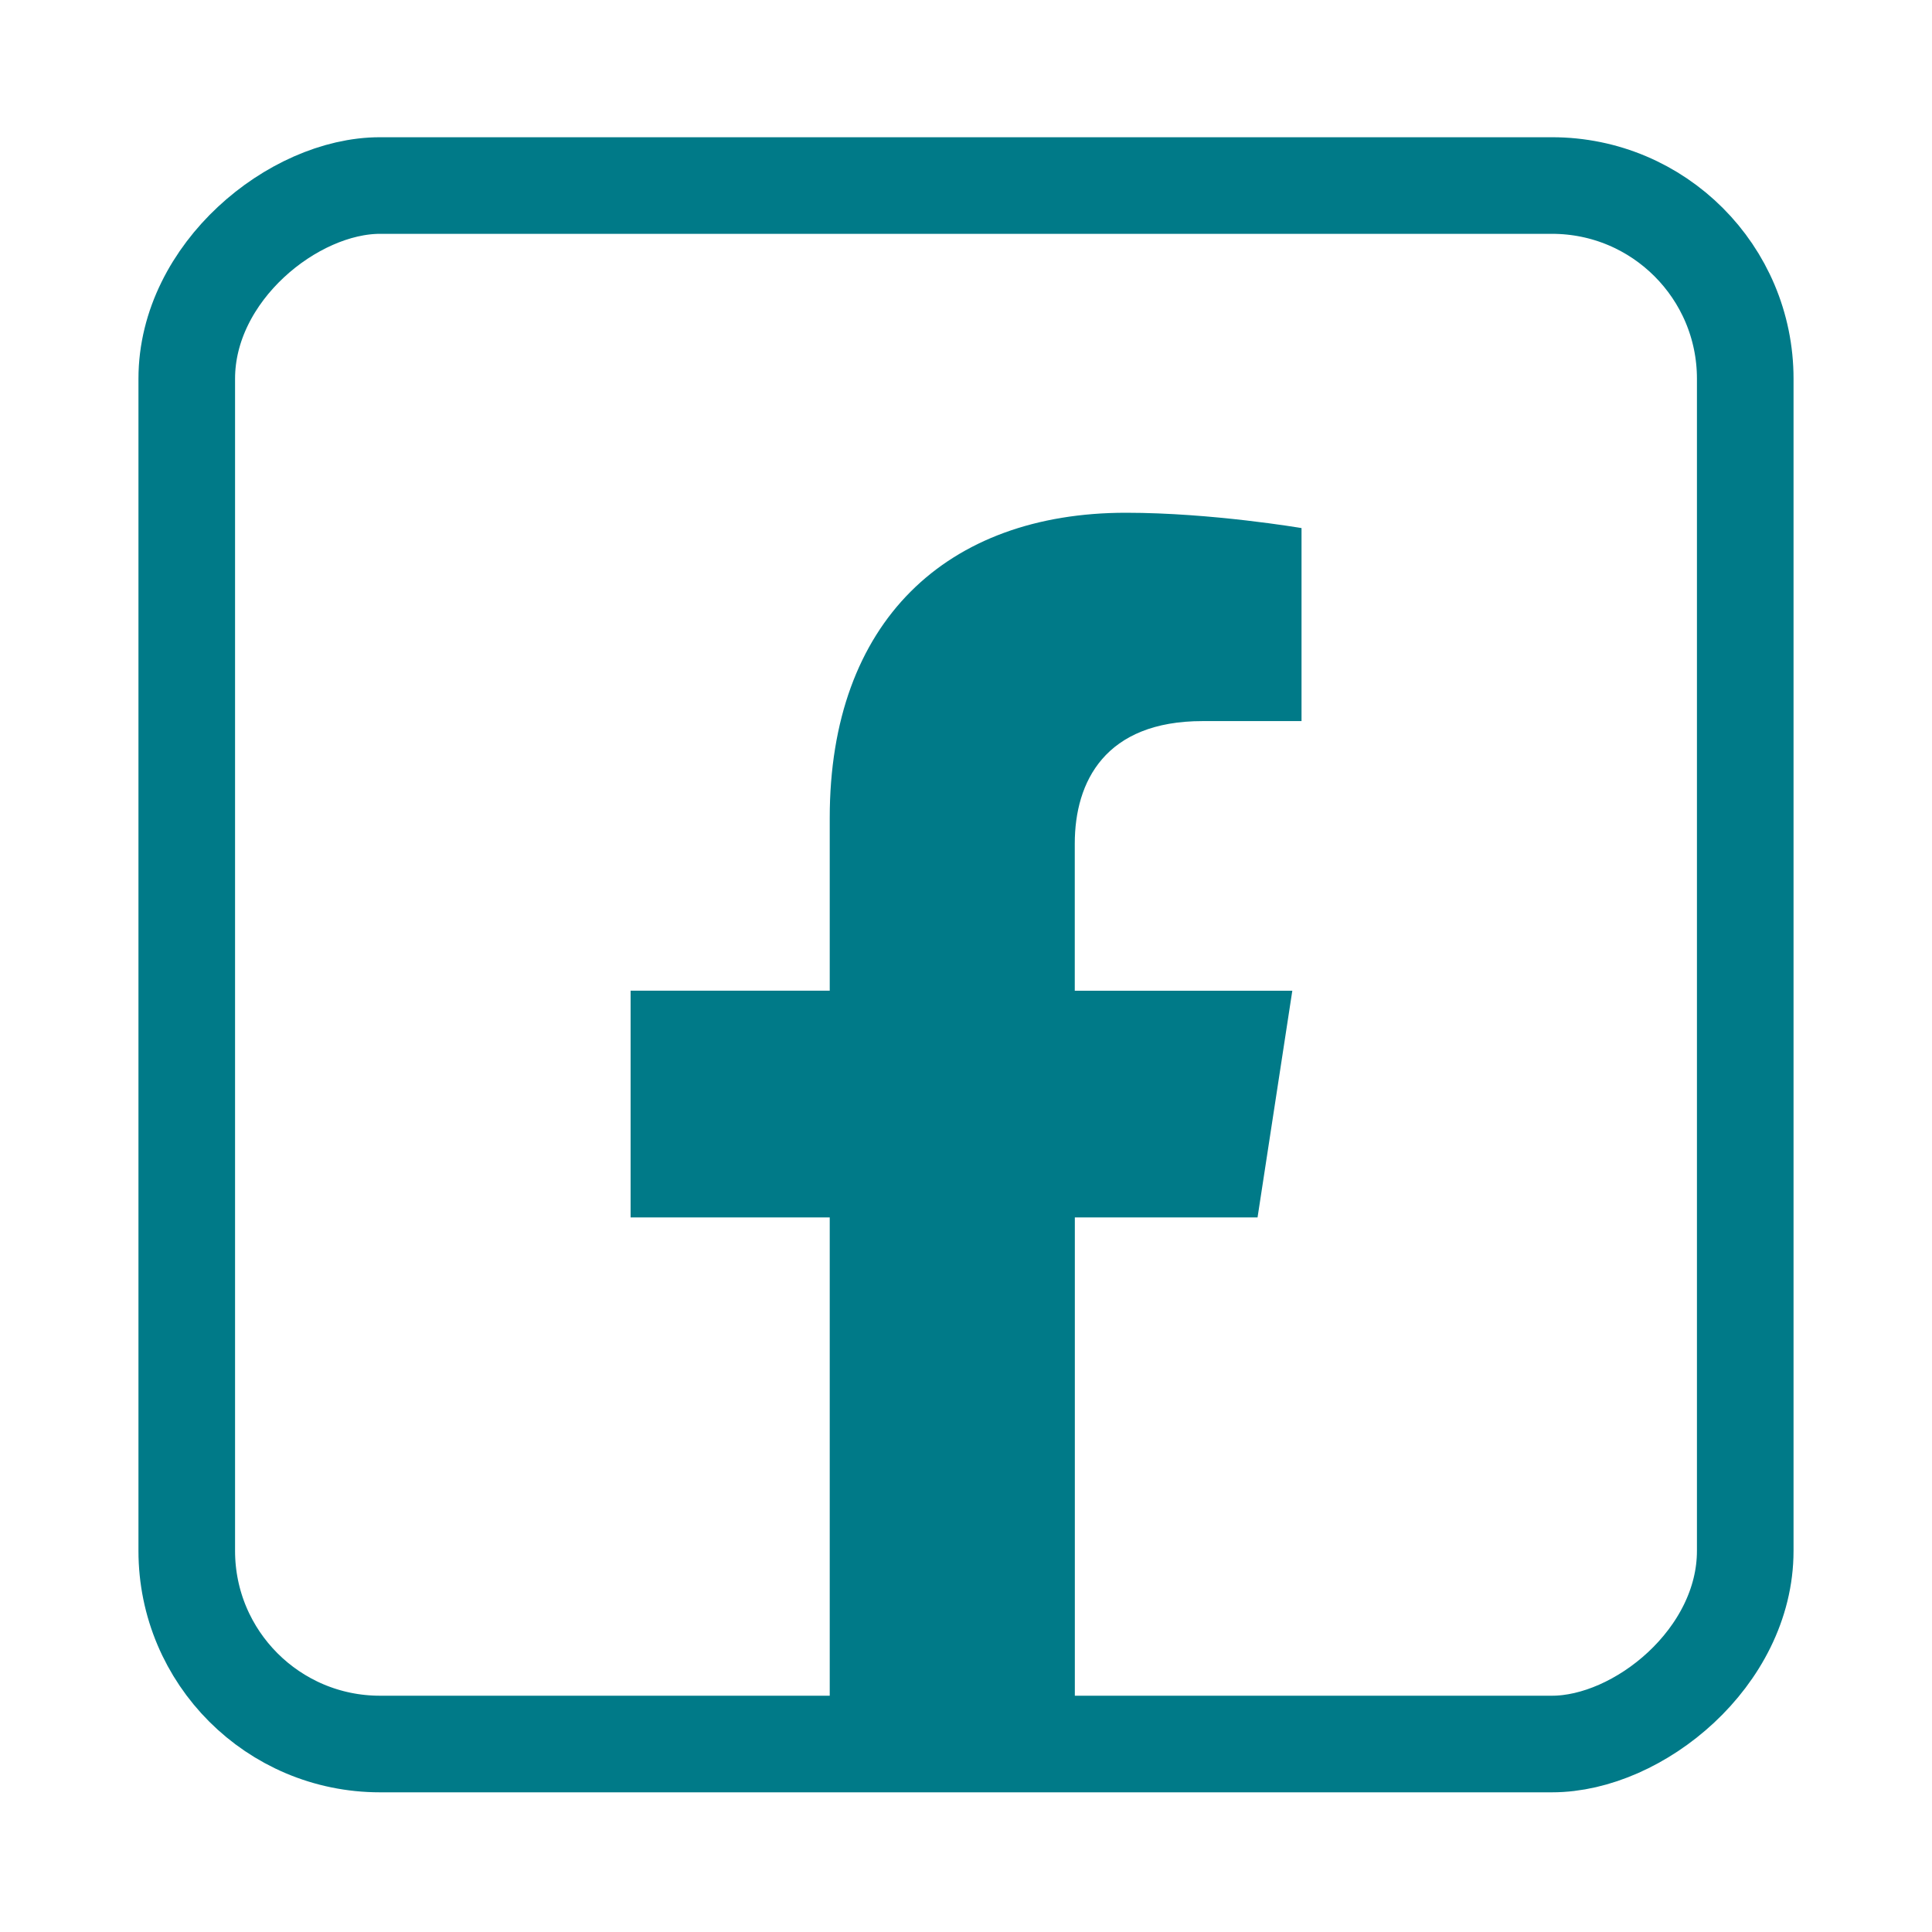
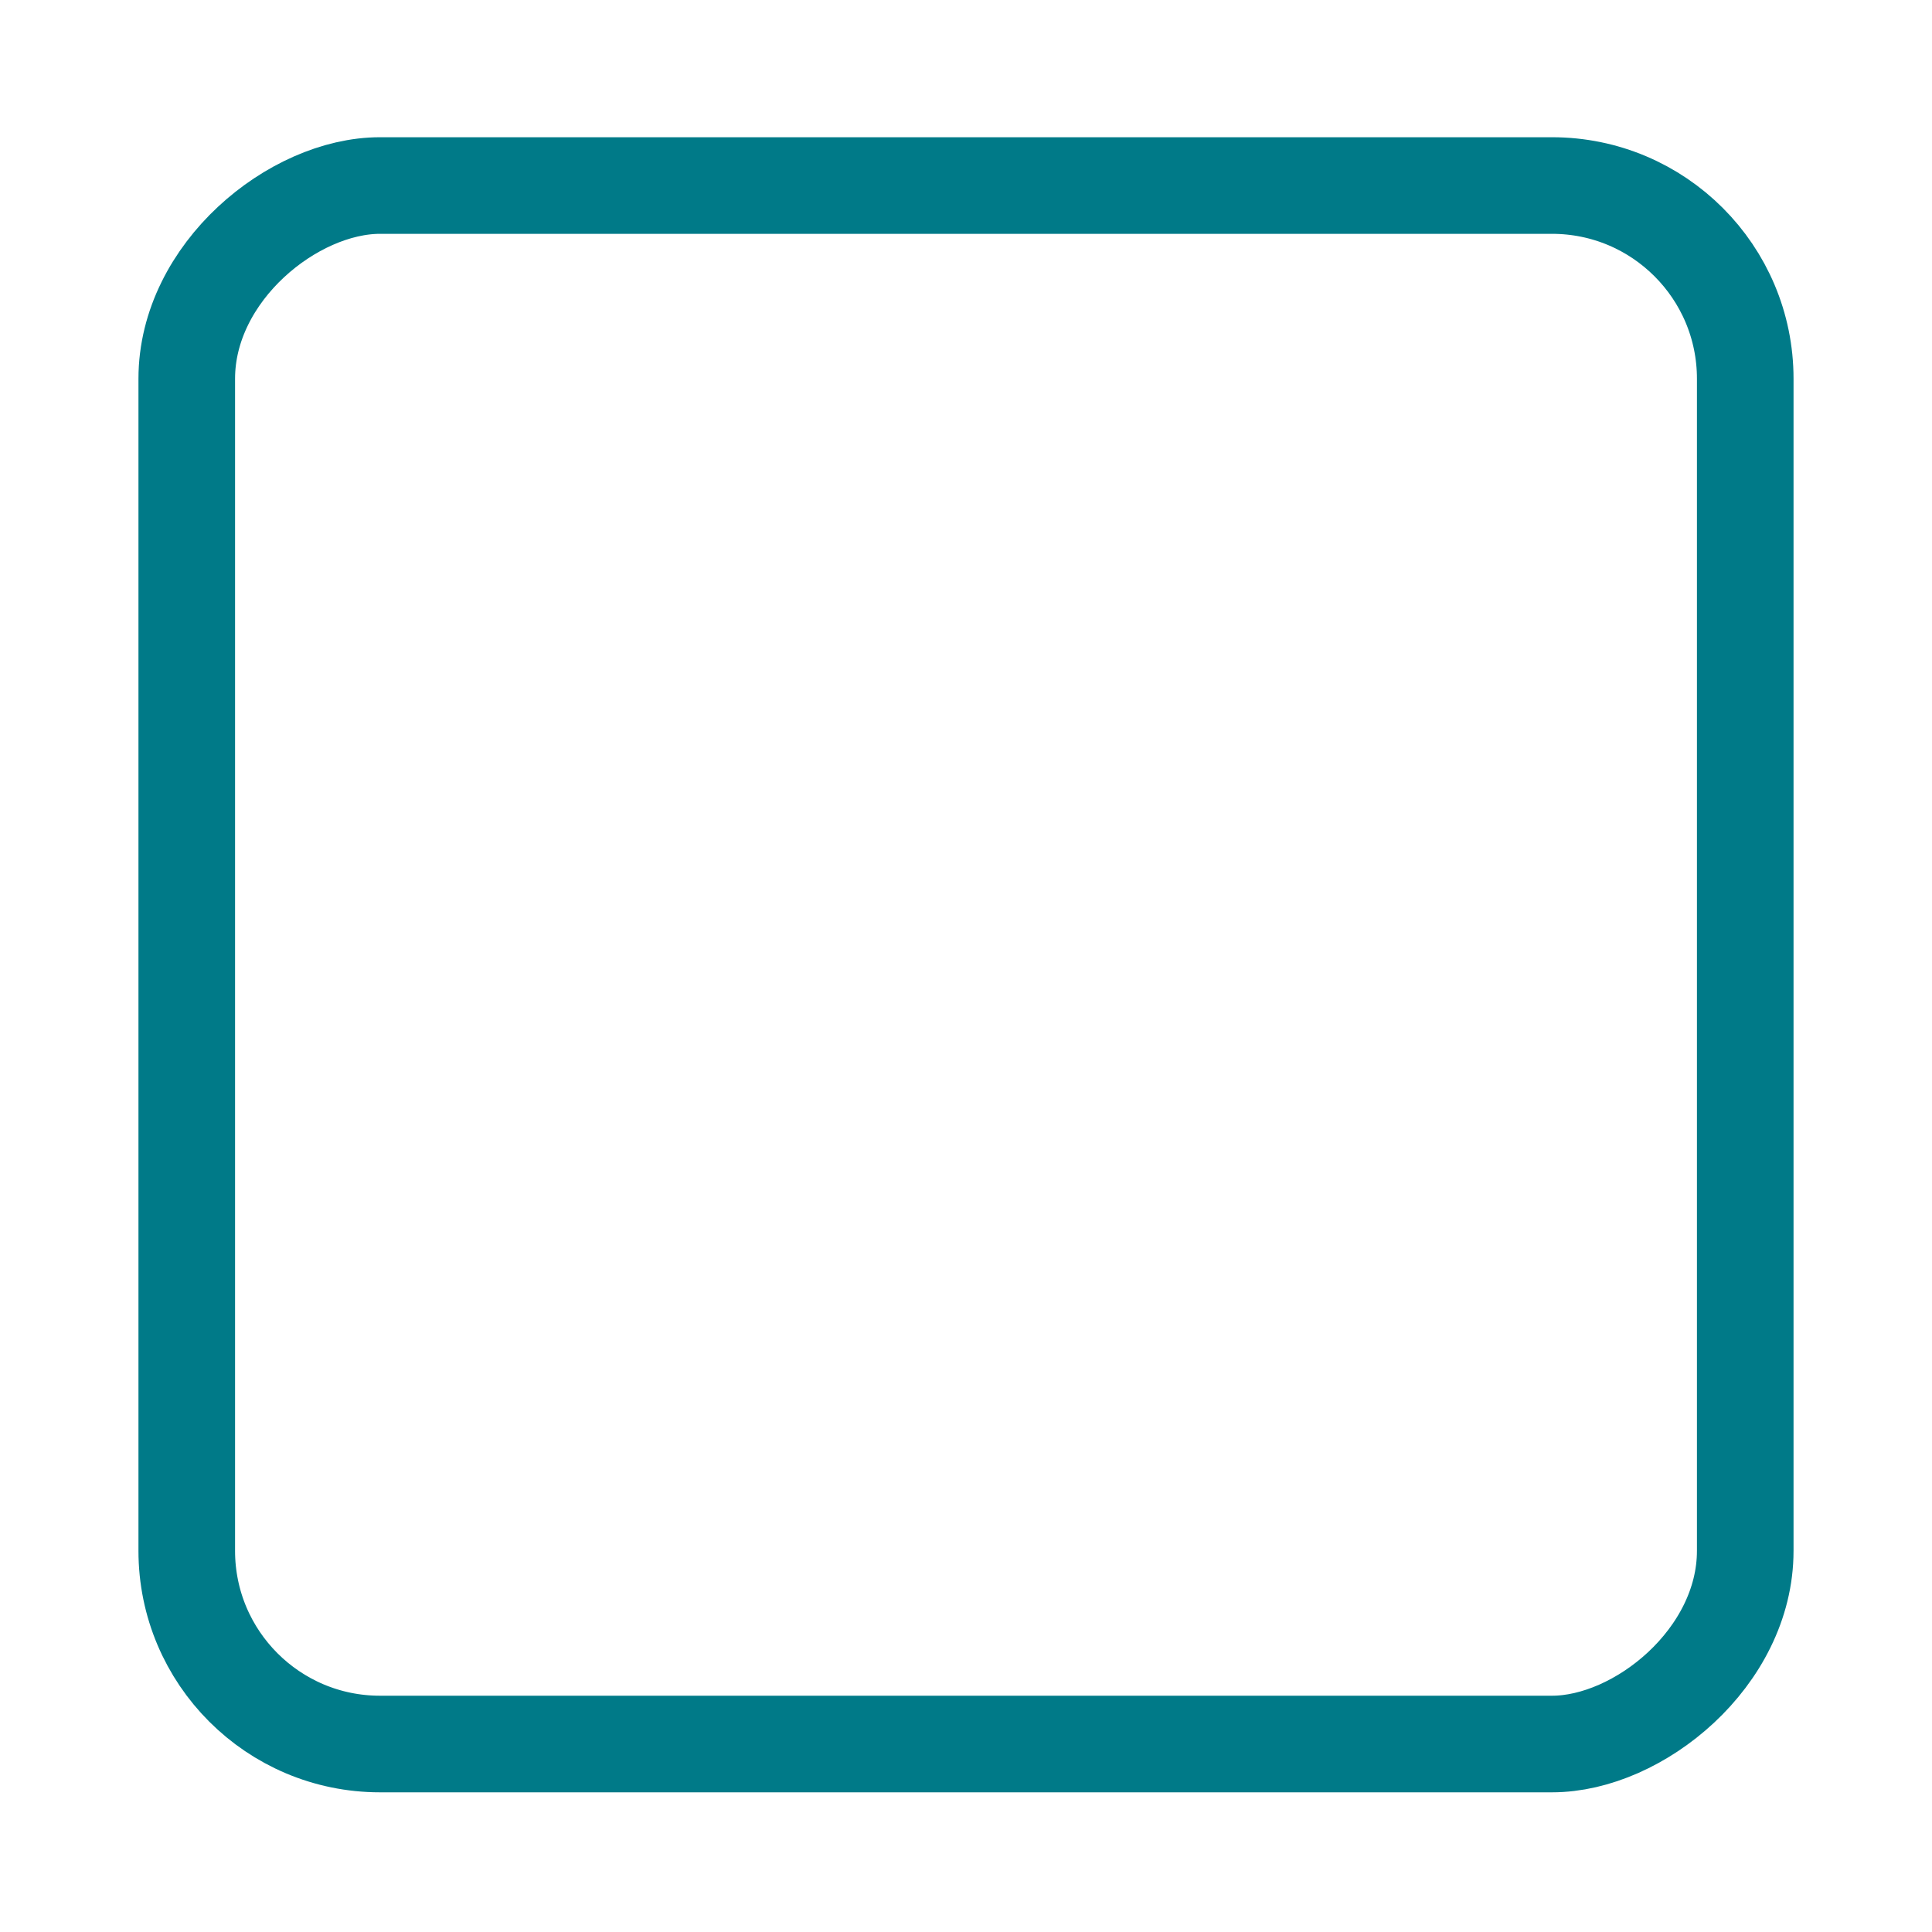
<svg xmlns="http://www.w3.org/2000/svg" version="1.1" viewBox="0 0 300 300">
  <defs>
    <style>
      .cls-1 {
        fill: none;
        stroke: #007a88;
        stroke-miterlimit: 10;
        stroke-width: 15px;
      }

      .cls-2 {
        fill: #007a88;
      }
    </style>
  </defs>
  <g>
    <g id="Ebene_1">
      <g>
        <rect class="cls-1" x="29" y="28.81" width="242" height="242" rx="30" ry="30" transform="translate(299.81 -.19) rotate(90)" />
-         <path class="cls-2" d="M195.27,189.05l5.4-35.21h-33.78v-22.85c0-9.63,4.72-19.02,19.85-19.02h15.36v-29.97s-13.94-2.38-27.26-2.38c-27.82,0-46,16.86-46,47.38v26.83h-30.92v35.21h30.92v82.59h38.06v-82.59h28.38Z" />
      </g>
    </g>
  </g>
</svg>